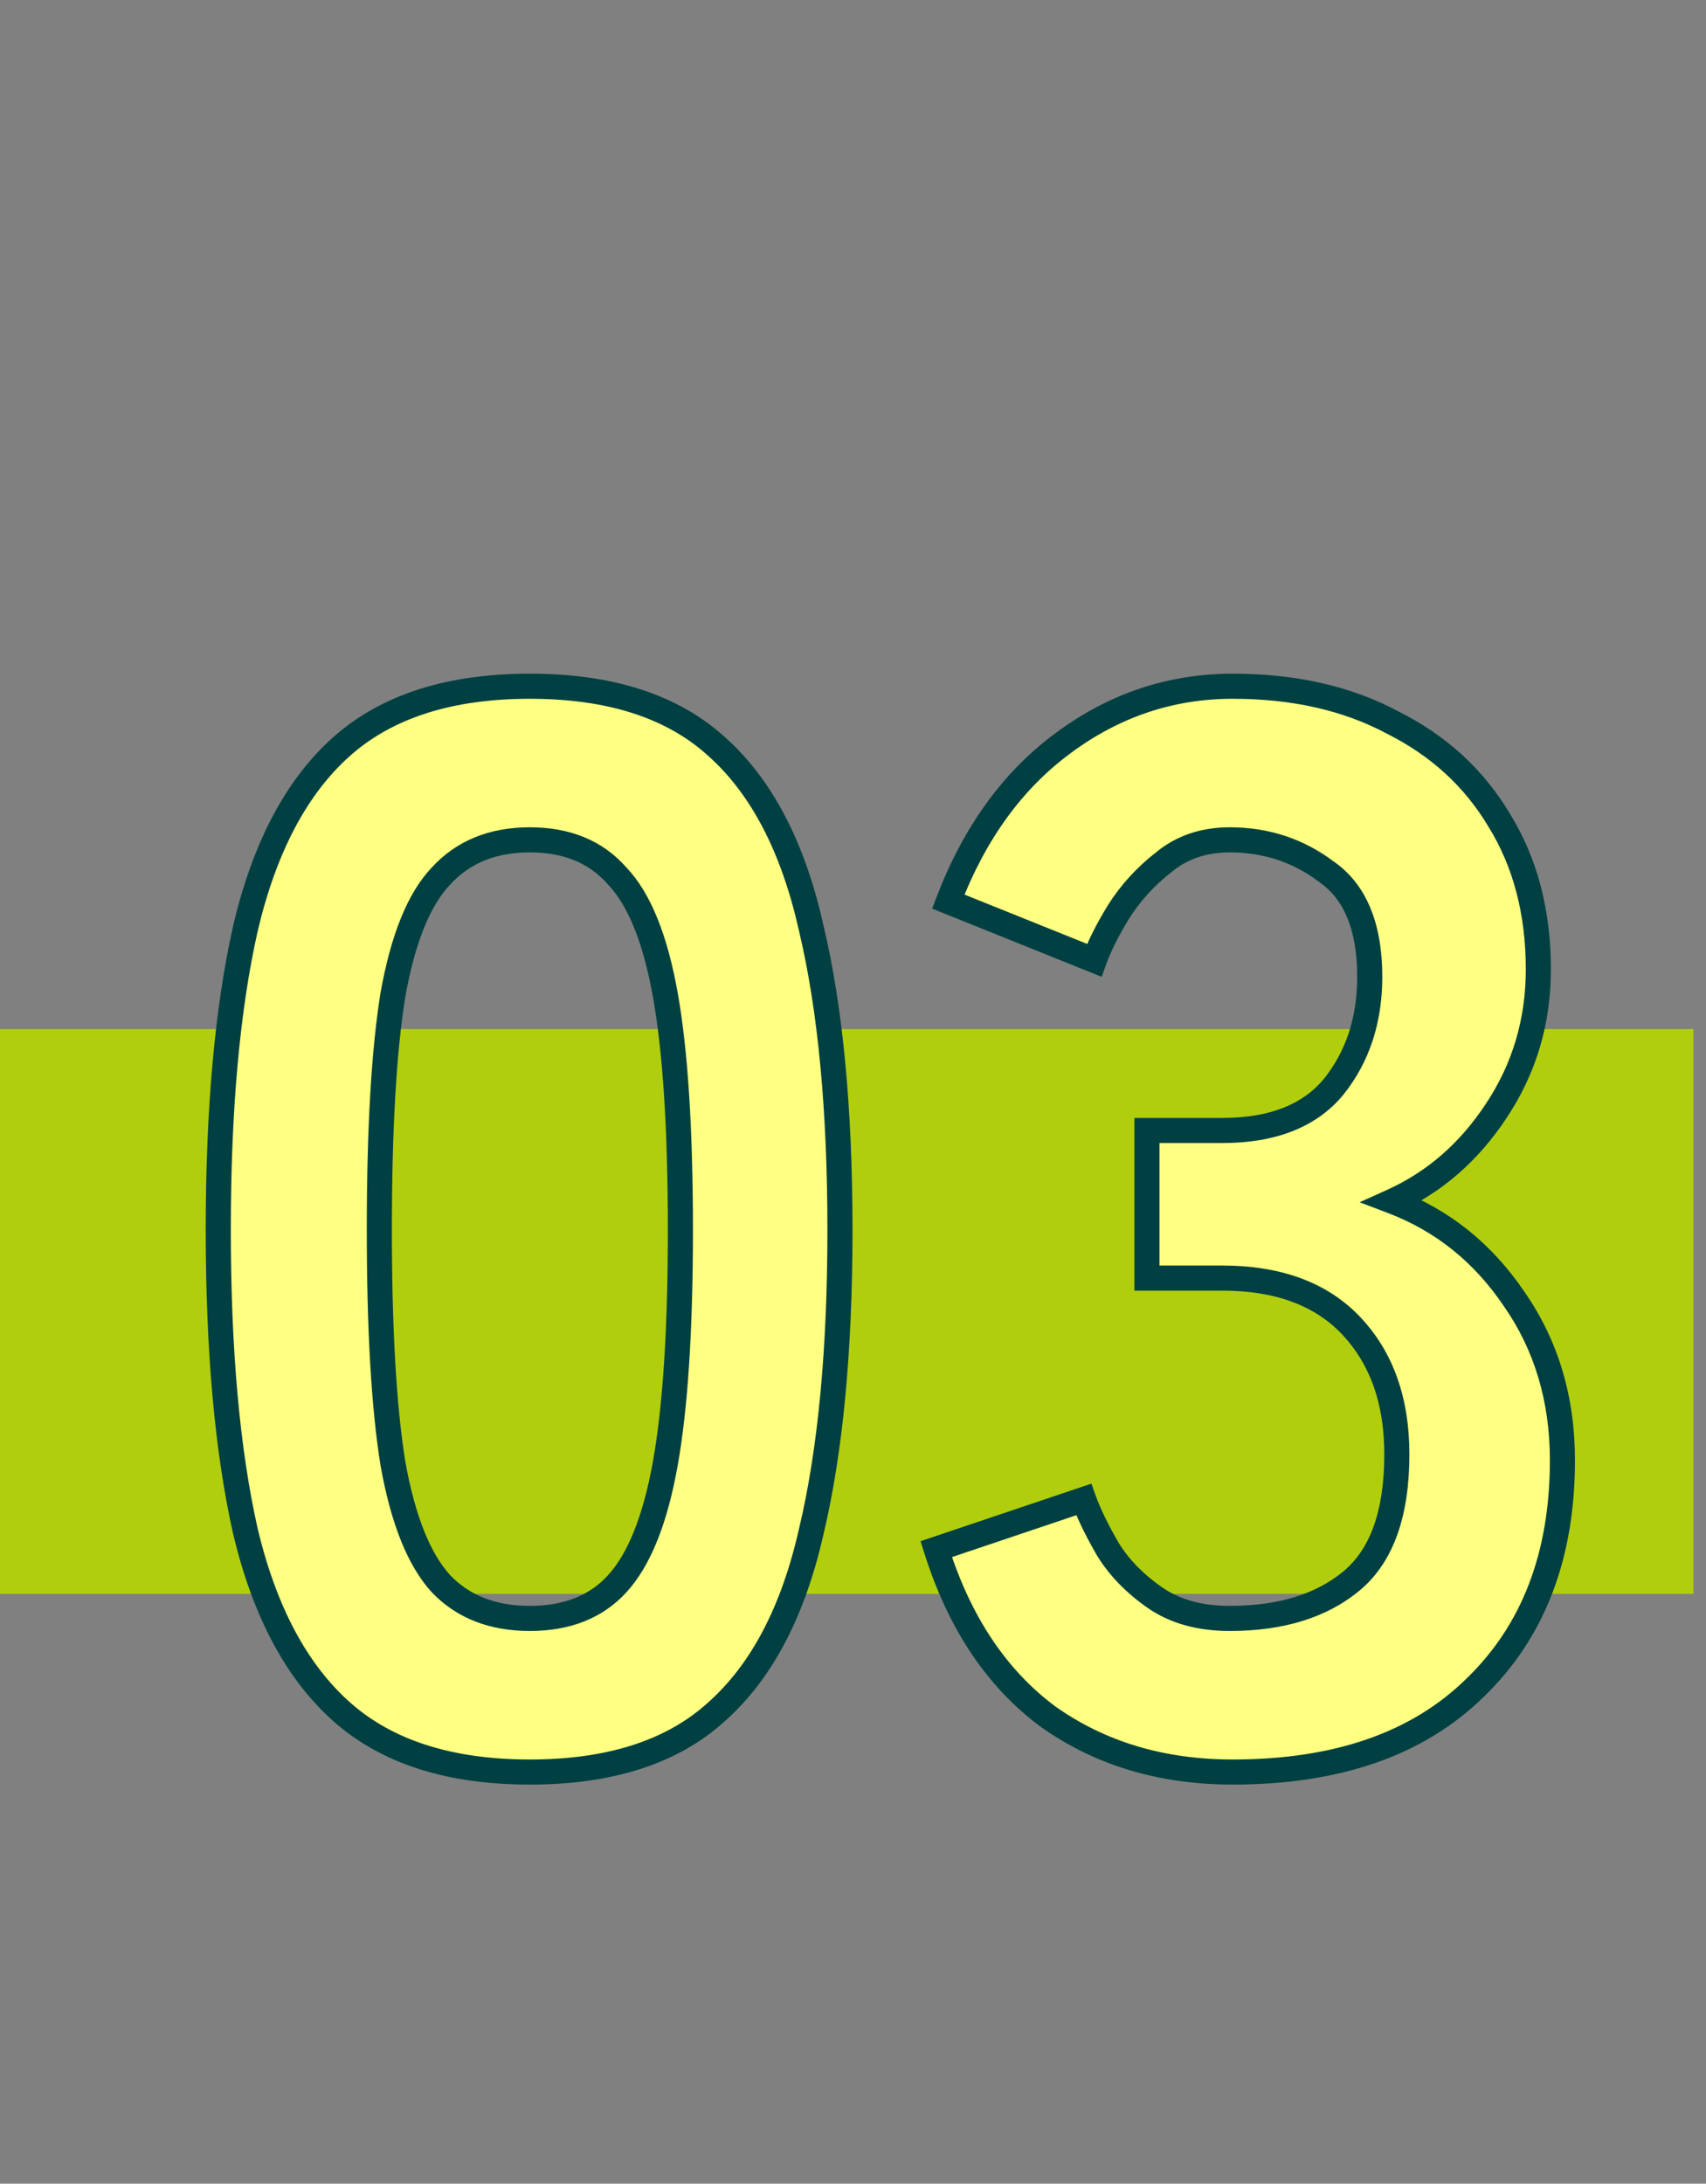
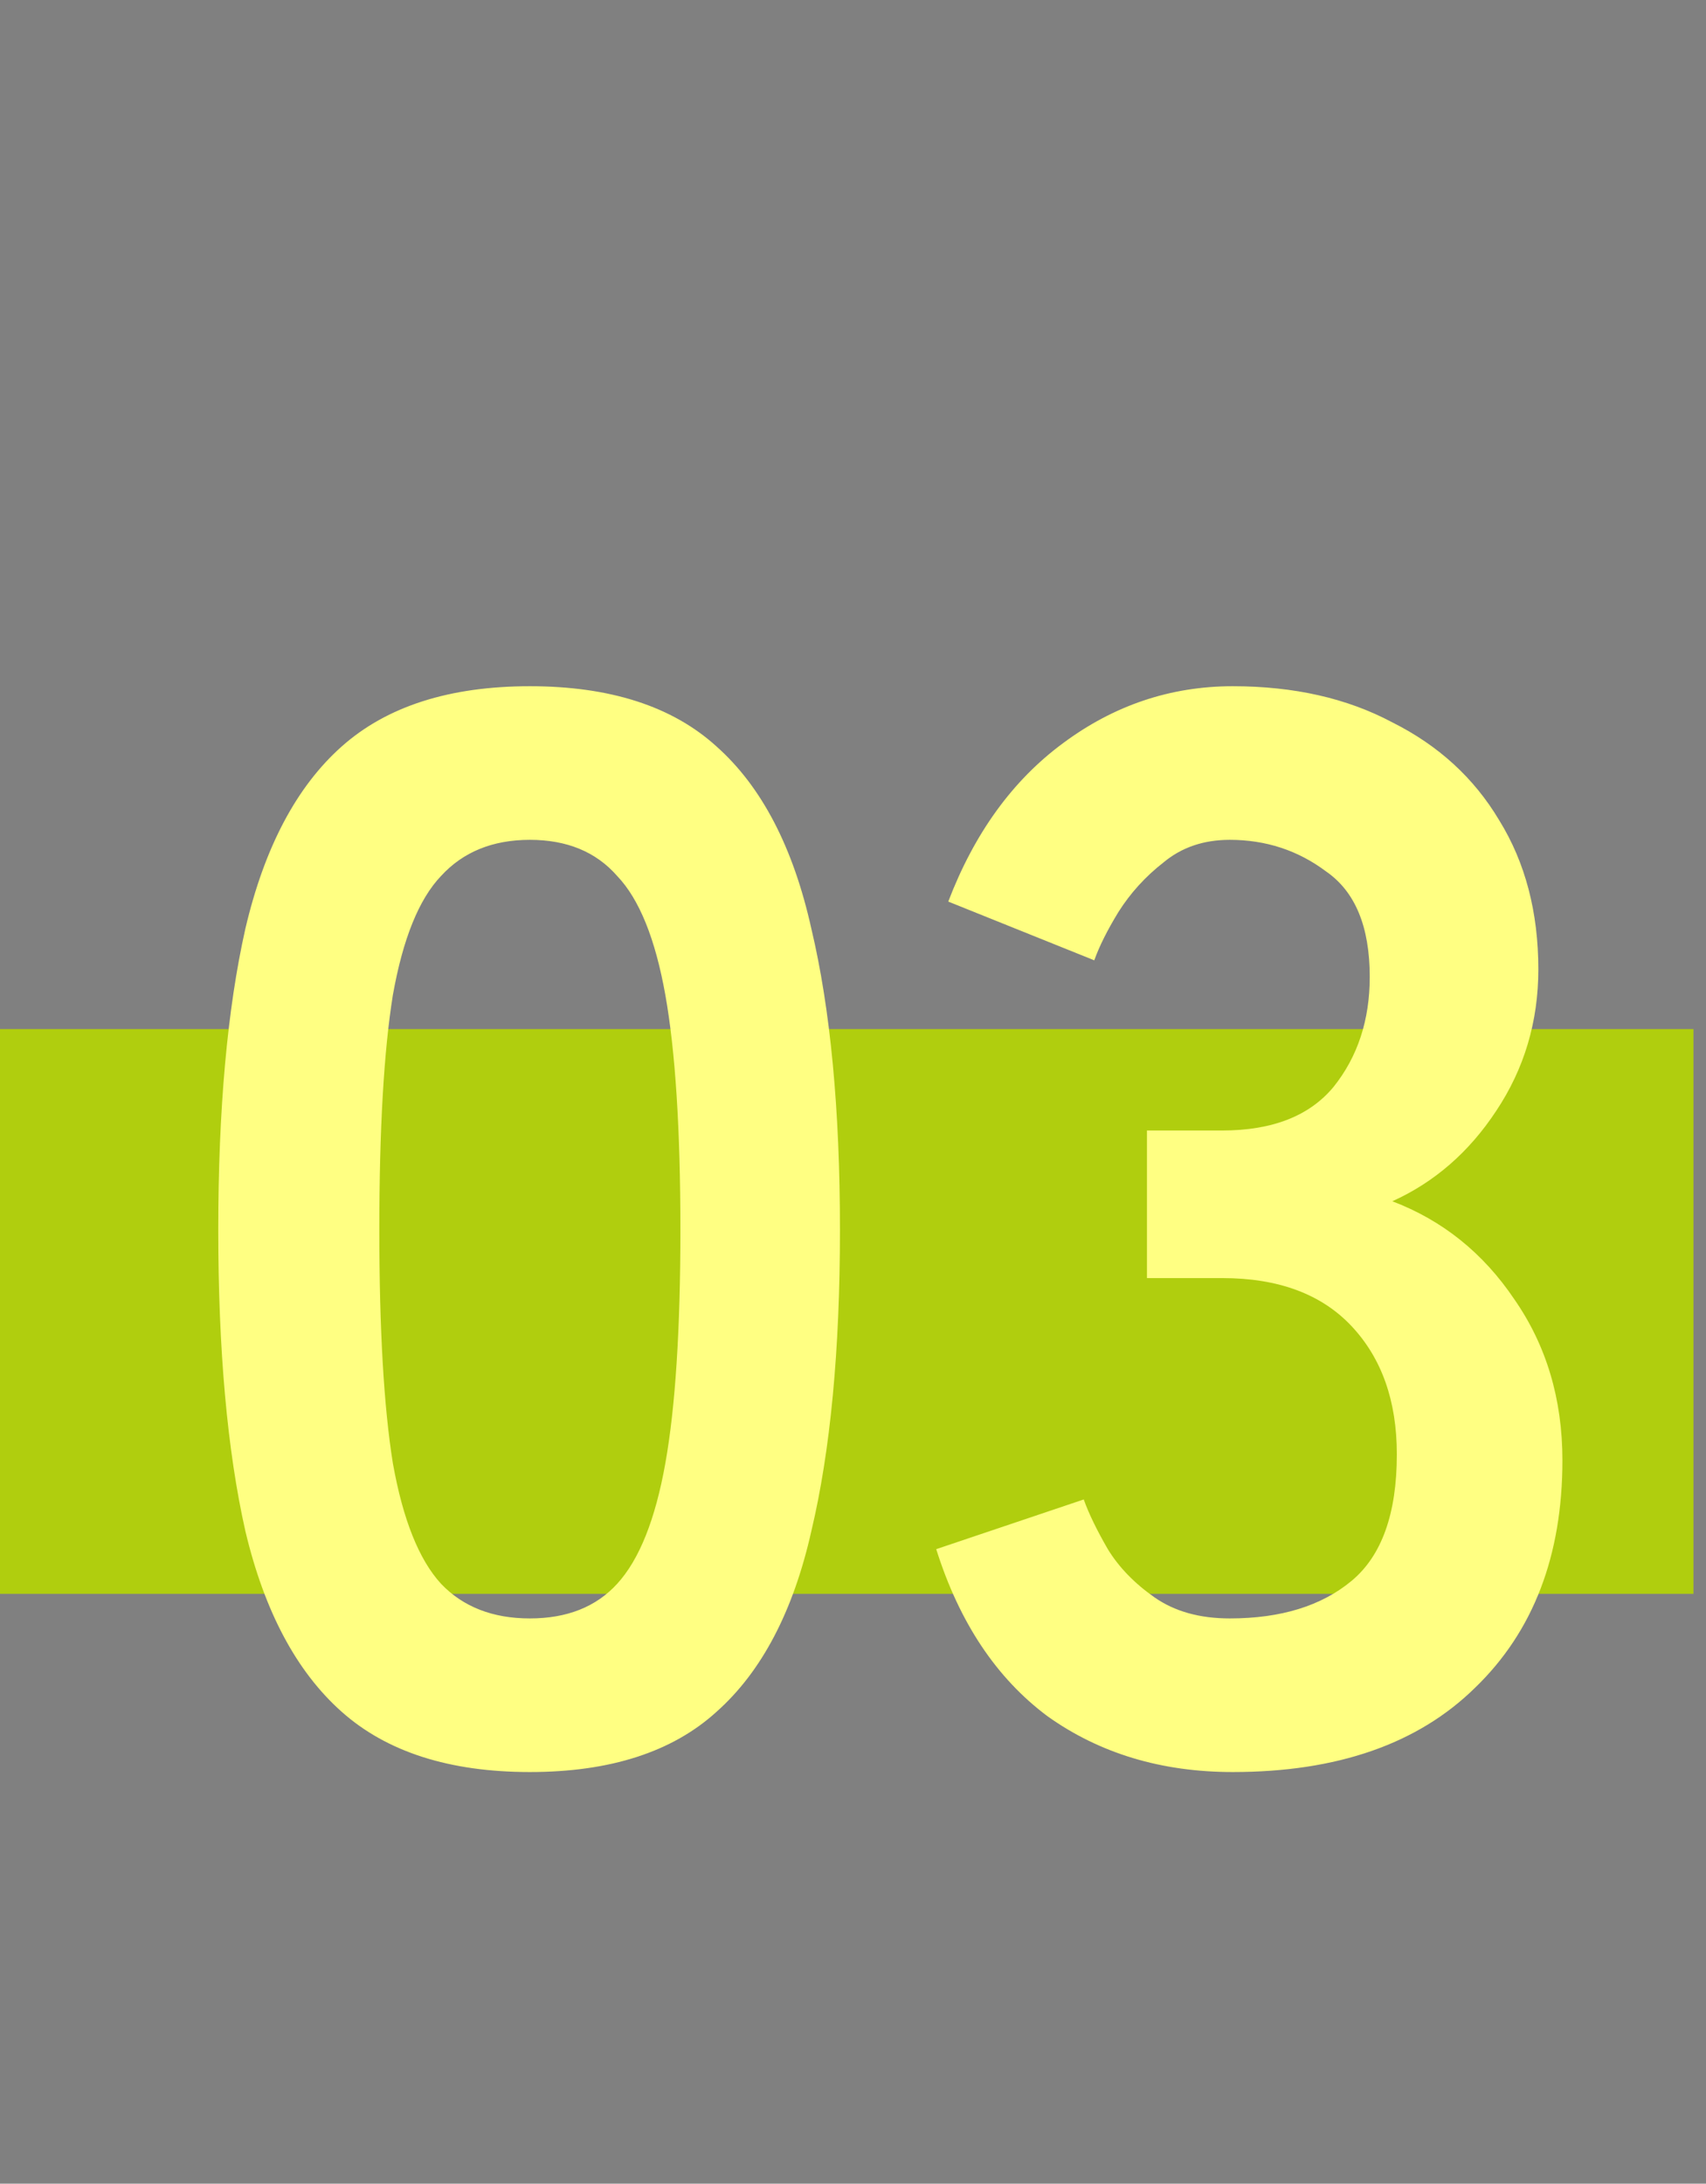
<svg xmlns="http://www.w3.org/2000/svg" width="68" height="87" viewBox="0 0 68 87" fill="none">
  <rect x="0" y="0" width="68" height="87" fill="#808080" stroke="none" />
  <rect y="41" width="67.5" height="22.5" fill="#B0CE0E" />
  <path d="M21.12 70.6C17.92 70.6 15.42 69.8 13.62 68.2C11.82 66.6 10.54 64.2 9.78 61C9.06 57.8 8.7 53.8 8.7 49C8.7 44.2 9.06 40.2 9.78 37C10.54 33.76 11.82 31.34 13.62 29.74C15.42 28.14 17.92 27.34 21.12 27.34C24.32 27.34 26.8 28.14 28.56 29.74C30.36 31.34 31.62 33.76 32.34 37C33.1 40.2 33.48 44.2 33.48 49C33.48 53.8 33.1 57.8 32.34 61C31.62 64.2 30.36 66.6 28.56 68.2C26.8 69.8 24.32 70.6 21.12 70.6ZM21.12 64.48C22.6 64.48 23.76 64.02 24.6 63.1C25.48 62.14 26.12 60.54 26.52 58.3C26.92 56.06 27.12 52.96 27.12 49C27.12 45 26.92 41.88 26.52 39.64C26.12 37.4 25.48 35.82 24.6 34.9C23.76 33.94 22.6 33.46 21.12 33.46C19.64 33.46 18.46 33.94 17.58 34.9C16.7 35.82 16.06 37.4 15.66 39.64C15.3 41.88 15.12 45 15.12 49C15.12 52.96 15.3 56.06 15.66 58.3C16.06 60.54 16.7 62.14 17.58 63.1C18.46 64.02 19.64 64.48 21.12 64.48ZM49.137 70.6C46.297 70.6 43.837 69.86 41.757 68.38C39.717 66.86 38.237 64.64 37.317 61.72L43.197 59.74C43.397 60.3 43.717 60.96 44.157 61.72C44.597 62.44 45.217 63.08 46.017 63.64C46.817 64.2 47.817 64.48 49.017 64.48C51.057 64.48 52.677 63.98 53.877 62.98C55.077 61.98 55.677 60.3 55.677 57.94C55.677 55.82 55.077 54.12 53.877 52.84C52.677 51.56 50.957 50.92 48.717 50.92H45.717V45.04H48.717C50.717 45.04 52.197 44.46 53.157 43.3C54.117 42.1 54.597 40.64 54.597 38.92C54.597 36.92 54.017 35.52 52.857 34.72C51.737 33.88 50.457 33.46 49.017 33.46C47.977 33.46 47.097 33.76 46.377 34.36C45.657 34.92 45.057 35.58 44.577 36.34C44.137 37.06 43.817 37.7 43.617 38.26L37.797 35.92C38.837 33.2 40.357 31.1 42.357 29.62C44.397 28.1 46.657 27.34 49.137 27.34C51.577 27.34 53.697 27.82 55.497 28.78C57.337 29.7 58.757 31 59.757 32.68C60.797 34.36 61.317 36.34 61.317 38.62C61.317 40.7 60.757 42.58 59.637 44.26C58.557 45.9 57.177 47.1 55.497 47.86C57.497 48.62 59.117 49.92 60.357 51.76C61.637 53.6 62.277 55.74 62.277 58.18C62.277 61.98 61.117 65 58.797 67.24C56.517 69.48 53.297 70.6 49.137 70.6Z" fill="#FFFF82" />
-   <path d="M13.62 68.2L13.952 67.826L13.952 67.826L13.62 68.2ZM9.78 61L9.292 61.11L9.294 61.115L9.78 61ZM9.78 37L9.293 36.886L9.292 36.89L9.78 37ZM13.62 29.74L13.952 30.114L13.952 30.114L13.62 29.74ZM28.56 29.74L28.224 30.11L28.228 30.114L28.56 29.74ZM32.34 37L31.852 37.108L31.854 37.115L32.34 37ZM32.34 61L31.854 60.885L31.852 60.89L32.34 61ZM28.56 68.2L28.228 67.826L28.224 67.83L28.56 68.2ZM24.6 63.1L24.231 62.762L24.231 62.763L24.6 63.1ZM26.52 58.3L26.028 58.212L26.028 58.212L26.52 58.3ZM26.52 39.64L26.028 39.728L26.028 39.728L26.52 39.64ZM24.6 34.9L24.224 35.229L24.231 35.238L24.239 35.246L24.6 34.9ZM17.58 34.9L17.941 35.246L17.949 35.238L17.58 34.9ZM15.66 39.64L15.168 39.552L15.166 39.561L15.66 39.64ZM15.66 58.3L15.166 58.379L15.168 58.388L15.66 58.3ZM17.58 63.1L17.211 63.438L17.219 63.446L17.58 63.1ZM21.12 70.1C18.002 70.1 15.634 69.321 13.952 67.826L13.288 68.574C15.206 70.279 17.838 71.1 21.12 71.1V70.1ZM13.952 67.826C12.252 66.315 11.011 64.02 10.267 60.885L9.294 61.115C10.069 64.38 11.388 66.885 13.288 68.574L13.952 67.826ZM10.268 60.89C9.559 57.739 9.2 53.778 9.2 49H8.2C8.2 53.822 8.561 57.861 9.292 61.11L10.268 60.89ZM9.2 49C9.2 44.222 9.559 40.261 10.268 37.11L9.292 36.89C8.561 40.139 8.2 44.178 8.2 49H9.2ZM10.267 37.114C11.012 33.937 12.254 31.623 13.952 30.114L13.288 29.366C11.386 31.056 10.068 33.583 9.293 36.886L10.267 37.114ZM13.952 30.114C15.634 28.619 18.002 27.84 21.12 27.84V26.84C17.838 26.84 15.206 27.661 13.288 29.366L13.952 30.114ZM21.12 27.84C24.239 27.84 26.584 28.619 28.224 30.11L28.896 29.37C27.017 27.661 24.401 26.84 21.12 26.84V27.84ZM28.228 30.114C29.924 31.622 31.146 33.933 31.852 37.108L32.828 36.892C32.094 33.587 30.796 31.058 28.892 29.366L28.228 30.114ZM31.854 37.115C32.602 40.265 32.98 44.223 32.98 49H33.98C33.98 44.177 33.599 40.135 32.827 36.885L31.854 37.115ZM32.98 49C32.98 53.777 32.602 57.735 31.854 60.885L32.827 61.115C33.599 57.865 33.98 53.823 33.98 49H32.98ZM31.852 60.89C31.147 64.024 29.926 66.317 28.228 67.826L28.892 68.574C30.794 66.883 32.093 64.376 32.828 61.11L31.852 60.89ZM28.224 67.83C26.584 69.321 24.239 70.1 21.12 70.1V71.1C24.401 71.1 27.017 70.279 28.896 68.57L28.224 67.83ZM21.12 64.98C22.712 64.98 24.017 64.48 24.969 63.437L24.231 62.763C23.503 63.56 22.488 63.98 21.12 63.98V64.98ZM24.969 63.438C25.945 62.373 26.607 60.66 27.012 58.388L26.028 58.212C25.634 60.42 25.015 61.907 24.231 62.762L24.969 63.438ZM27.012 58.388C27.42 56.105 27.62 52.971 27.62 49H26.62C26.62 52.949 26.42 56.015 26.028 58.212L27.012 58.388ZM27.62 49C27.62 44.989 27.42 41.835 27.012 39.552L26.028 39.728C26.42 41.925 26.62 45.011 26.62 49H27.62ZM27.012 39.552C26.607 37.282 25.945 35.582 24.961 34.554L24.239 35.246C25.015 36.058 25.633 37.518 26.028 39.728L27.012 39.552ZM24.976 34.571C24.026 33.484 22.719 32.96 21.12 32.96V33.96C22.481 33.96 23.494 34.396 24.224 35.229L24.976 34.571ZM21.12 32.96C19.521 32.96 18.2 33.484 17.211 34.562L17.949 35.238C18.721 34.396 19.759 33.96 21.12 33.96V32.96ZM17.219 34.554C16.235 35.582 15.573 37.282 15.168 39.552L16.152 39.728C16.547 37.518 17.165 36.058 17.941 35.246L17.219 34.554ZM15.166 39.561C14.8 41.839 14.62 44.99 14.62 49H15.62C15.62 45.01 15.8 41.921 16.154 39.719L15.166 39.561ZM14.62 49C14.62 52.97 14.8 56.101 15.166 58.379L16.154 58.221C15.8 56.019 15.62 52.95 15.62 49H14.62ZM15.168 58.388C15.573 60.66 16.235 62.373 17.211 63.438L17.949 62.762C17.165 61.907 16.547 60.42 16.152 58.212L15.168 58.388ZM17.219 63.446C18.209 64.48 19.528 64.98 21.12 64.98V63.98C19.752 63.98 18.712 63.56 17.941 62.754L17.219 63.446ZM41.757 68.38L41.458 68.781L41.467 68.787L41.757 68.38ZM37.317 61.72L37.158 61.246L36.693 61.403L36.84 61.87L37.317 61.72ZM43.197 59.74L43.668 59.572L43.503 59.109L43.038 59.266L43.197 59.74ZM44.157 61.72L43.724 61.971L43.73 61.981L44.157 61.72ZM45.717 50.92H45.217V51.42H45.717V50.92ZM45.717 45.04V44.54H45.217V45.04H45.717ZM53.157 43.3L53.542 43.619L53.548 43.612L53.157 43.3ZM52.857 34.72L52.557 35.12L52.565 35.126L52.573 35.132L52.857 34.72ZM46.377 34.36L46.684 34.755L46.691 34.749L46.697 34.744L46.377 34.36ZM44.577 36.34L44.154 36.073L44.151 36.079L44.577 36.34ZM43.617 38.26L43.431 38.724L43.913 38.918L44.088 38.428L43.617 38.26ZM37.797 35.92L37.33 35.741L37.155 36.2L37.611 36.384L37.797 35.92ZM42.357 29.62L42.655 30.022L42.656 30.021L42.357 29.62ZM55.497 28.78L55.262 29.221L55.274 29.227L55.497 28.78ZM59.757 32.68L59.328 32.936L59.332 32.943L59.757 32.68ZM59.637 44.26L59.221 43.983L59.22 43.985L59.637 44.26ZM55.497 47.86L55.291 47.404L54.195 47.9L55.32 48.327L55.497 47.86ZM60.357 51.76L59.943 52.039L59.947 52.045L60.357 51.76ZM58.797 67.24L58.45 66.88L58.447 66.883L58.797 67.24ZM49.137 70.1C46.389 70.1 44.033 69.386 42.047 67.973L41.467 68.787C43.641 70.334 46.206 71.1 49.137 71.1V70.1ZM42.056 67.979C40.116 66.534 38.689 64.41 37.794 61.57L36.84 61.87C37.785 64.87 39.318 67.186 41.458 68.781L42.056 67.979ZM37.477 62.194L43.357 60.214L43.038 59.266L37.158 61.246L37.477 62.194ZM42.726 59.908C42.94 60.507 43.276 61.195 43.724 61.971L44.59 61.469C44.159 60.725 43.854 60.093 43.668 59.572L42.726 59.908ZM43.73 61.981C44.212 62.768 44.883 63.456 45.73 64.05L46.304 63.23C45.551 62.704 44.983 62.112 44.584 61.459L43.73 61.981ZM45.73 64.05C46.632 64.681 47.738 64.98 49.017 64.98V63.98C47.896 63.98 47.002 63.719 46.304 63.23L45.73 64.05ZM49.017 64.98C51.138 64.98 52.883 64.459 54.197 63.364L53.557 62.596C52.471 63.501 50.977 63.98 49.017 63.98V64.98ZM54.197 63.364C55.559 62.229 56.177 60.371 56.177 57.94H55.177C55.177 60.228 54.595 61.731 53.557 62.596L54.197 63.364ZM56.177 57.94C56.177 55.721 55.546 53.889 54.242 52.498L53.512 53.182C54.608 54.351 55.177 55.919 55.177 57.94H56.177ZM54.242 52.498C52.923 51.091 51.055 50.42 48.717 50.42V51.42C50.859 51.42 52.431 52.029 53.512 53.182L54.242 52.498ZM48.717 50.42H45.717V51.42H48.717V50.42ZM46.217 50.92V45.04H45.217V50.92H46.217ZM45.717 45.54H48.717V44.54H45.717V45.54ZM48.717 45.54C50.814 45.54 52.459 44.928 53.542 43.619L52.772 42.981C51.936 43.992 50.62 44.54 48.717 44.54V45.54ZM53.548 43.612C54.587 42.313 55.097 40.739 55.097 38.92H54.097C54.097 40.541 53.647 41.887 52.767 42.988L53.548 43.612ZM55.097 38.92C55.097 36.83 54.488 35.237 53.141 34.308L52.573 35.132C53.547 35.803 54.097 37.01 54.097 38.92H55.097ZM53.157 34.32C51.948 33.413 50.562 32.96 49.017 32.96V33.96C50.352 33.96 51.526 34.347 52.557 35.12L53.157 34.32ZM49.017 32.96C47.874 32.96 46.877 33.293 46.057 33.976L46.697 34.744C47.317 34.227 48.081 33.96 49.017 33.96V32.96ZM46.07 33.965C45.305 34.56 44.666 35.263 44.154 36.073L45 36.607C45.449 35.897 46.009 35.28 46.684 34.755L46.07 33.965ZM44.151 36.079C43.7 36.817 43.361 37.489 43.146 38.092L44.088 38.428C44.273 37.911 44.575 37.303 45.004 36.601L44.151 36.079ZM43.804 37.796L37.984 35.456L37.611 36.384L43.431 38.724L43.804 37.796ZM38.264 36.099C39.276 33.452 40.744 31.436 42.655 30.022L42.06 29.218C39.971 30.764 38.398 32.948 37.33 35.741L38.264 36.099ZM42.656 30.021C44.612 28.564 46.768 27.84 49.137 27.84V26.84C46.547 26.84 44.182 27.637 42.058 29.219L42.656 30.021ZM49.137 27.84C51.511 27.84 53.547 28.307 55.262 29.221L55.733 28.339C53.847 27.333 51.643 26.84 49.137 26.84V27.84ZM55.274 29.227C57.033 30.107 58.379 31.342 59.328 32.936L60.187 32.424C59.135 30.658 57.642 29.293 55.721 28.333L55.274 29.227ZM59.332 32.943C60.316 34.533 60.817 36.418 60.817 38.62H61.817C61.817 36.262 61.278 34.187 60.182 32.417L59.332 32.943ZM60.817 38.62C60.817 40.604 60.285 42.387 59.221 43.983L60.053 44.537C61.23 42.773 61.817 40.796 61.817 38.62H60.817ZM59.22 43.985C58.188 45.551 56.879 46.686 55.291 47.404L55.703 48.316C57.475 47.514 58.926 46.249 60.055 44.535L59.22 43.985ZM55.32 48.327C57.219 49.049 58.758 50.282 59.943 52.039L60.772 51.481C59.476 49.558 57.775 48.191 55.675 47.393L55.32 48.327ZM59.947 52.045C61.163 53.794 61.777 55.833 61.777 58.18H62.777C62.777 55.647 62.111 53.406 60.768 51.474L59.947 52.045ZM61.777 58.18C61.777 61.87 60.655 64.751 58.45 66.88L59.145 67.6C61.579 65.249 62.777 62.09 62.777 58.18H61.777ZM58.447 66.883C56.286 69.006 53.207 70.1 49.137 70.1V71.1C53.387 71.1 56.748 69.954 59.148 67.597L58.447 66.883Z" fill="#004042" />
</svg>